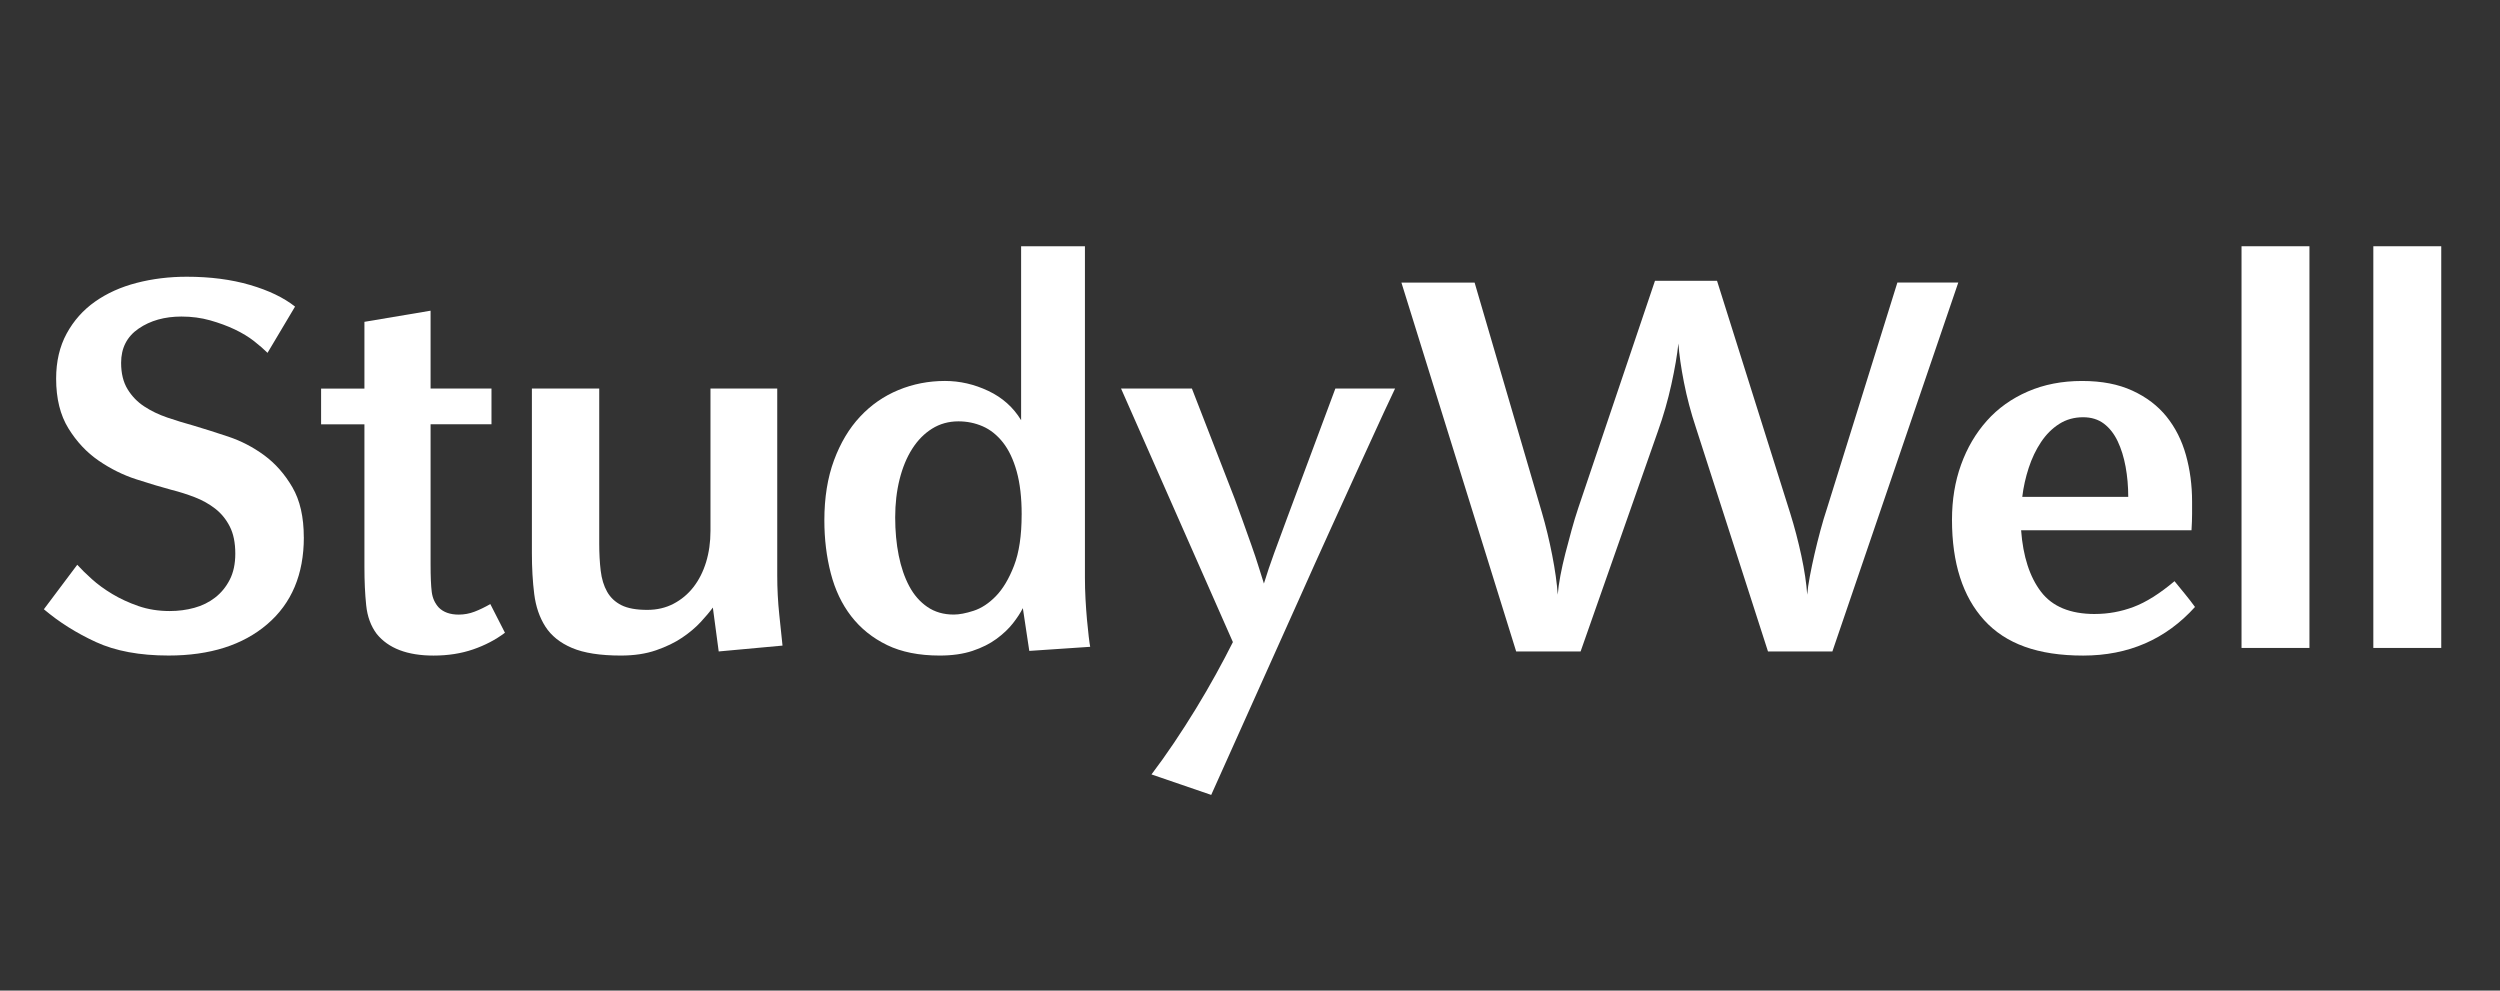
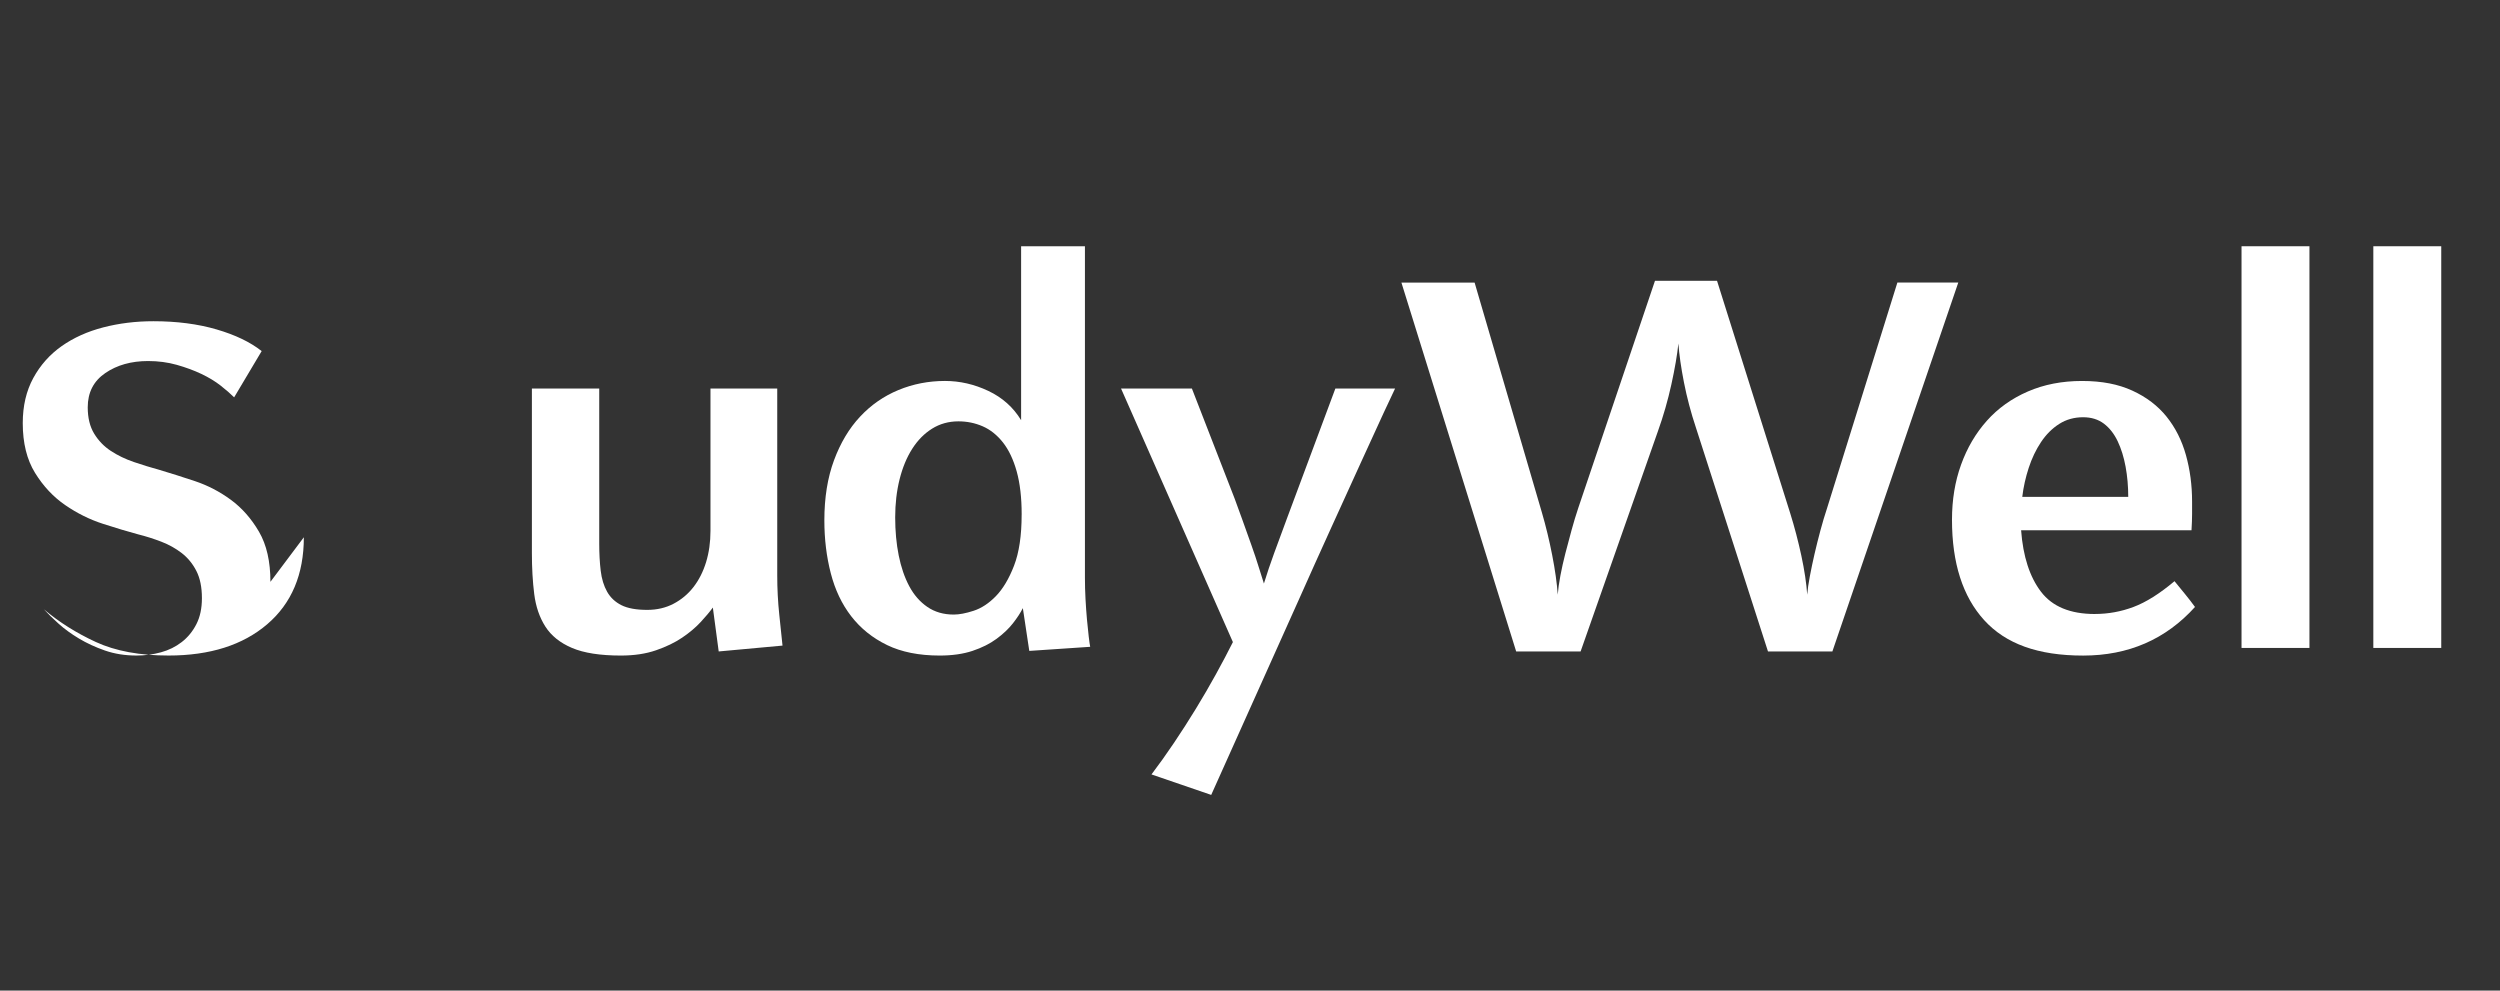
<svg xmlns="http://www.w3.org/2000/svg" id="Ebene_1" viewBox="0 0 1080 427.95">
  <rect x="0" y="0" width="1080" height="427.95" fill="#333333" stroke="none" />
  <defs>
    <style>      .st0 {        fill: #fff;      }    </style>
  </defs>
-   <path class="st0" d="M131.26,232.1c0,16.02-5.27,28.54-15.81,37.56-10.54,9.02-24.75,13.53-42.62,13.53-12.48,0-22.94-1.94-31.37-5.82-8.43-3.88-15.94-8.6-22.51-14.17l14.42-19.22c1.68,1.86,3.79,3.92,6.32,6.2,2.53,2.28,5.48,4.43,8.85,6.45,3.37,2.02,7.12,3.75,11.26,5.19,4.13,1.43,8.64,2.15,13.53,2.15,3.71,0,7.25-.46,10.62-1.39,3.37-.92,6.36-2.4,8.98-4.43,2.61-2.02,4.72-4.59,6.32-7.71,1.6-3.12,2.4-6.87,2.4-11.26,0-4.72-.8-8.64-2.4-11.76-1.6-3.12-3.71-5.69-6.32-7.71-2.62-2.02-5.56-3.67-8.85-4.93-3.29-1.26-6.62-2.32-9.99-3.16-4.39-1.18-9.45-2.7-15.18-4.55-5.73-1.85-11.17-4.55-16.32-8.09-5.15-3.54-9.49-8.18-13.03-13.91-3.54-5.73-5.31-12.9-5.31-21.5,0-7.42,1.52-13.91,4.55-19.48,3.04-5.57,7.12-10.16,12.27-13.79,5.14-3.62,11.13-6.32,17.96-8.09s14.04-2.66,21.63-2.66c10.12,0,19.23,1.18,27.32,3.54,8.09,2.36,14.58,5.48,19.48,9.36l-11.89,19.98c-1.52-1.52-3.46-3.2-5.82-5.06-2.36-1.85-5.15-3.54-8.35-5.06-3.21-1.52-6.75-2.82-10.62-3.92-3.88-1.09-8.01-1.64-12.4-1.64-7.25,0-13.41,1.73-18.47,5.19-5.06,3.46-7.59,8.39-7.59,14.8,0,4.55.93,8.35,2.78,11.38,1.85,3.04,4.26,5.53,7.21,7.46,2.95,1.94,6.28,3.54,9.99,4.81,3.71,1.26,7.42,2.4,11.13,3.42,4.55,1.35,9.61,2.95,15.18,4.81,5.56,1.86,10.75,4.55,15.56,8.09,4.81,3.54,8.85,8.14,12.14,13.79,3.29,5.65,4.93,12.86,4.93,21.63Z" />
-   <path class="st0" d="M218.15,273.34c-4.05,3.04-8.64,5.44-13.79,7.21-5.15,1.77-10.84,2.66-17.08,2.66-11.3,0-19.48-3.12-24.54-9.36-2.53-3.37-4.05-7.5-4.55-12.39-.51-4.89-.76-10.37-.76-16.44v-61.72h-18.72v-15.43h18.72v-28.84l28.58-4.81v33.64h26.31v15.43h-26.31v60.46c0,5.4.17,9.4.51,12.02.34,2.62,1.35,4.85,3.04,6.7,2.02,2.02,4.89,3.04,8.6,3.04,2.36,0,4.64-.42,6.83-1.26,2.19-.84,4.47-1.94,6.83-3.29l6.32,12.39Z" />
+   <path class="st0" d="M131.26,232.1c0,16.02-5.27,28.54-15.81,37.56-10.54,9.02-24.75,13.53-42.62,13.53-12.48,0-22.94-1.94-31.37-5.82-8.43-3.88-15.94-8.6-22.51-14.17c1.68,1.86,3.79,3.92,6.32,6.2,2.53,2.28,5.48,4.43,8.85,6.45,3.37,2.02,7.12,3.75,11.26,5.19,4.13,1.43,8.64,2.15,13.53,2.15,3.71,0,7.25-.46,10.62-1.39,3.37-.92,6.36-2.4,8.98-4.43,2.61-2.02,4.72-4.59,6.32-7.71,1.6-3.12,2.4-6.87,2.4-11.26,0-4.72-.8-8.64-2.4-11.76-1.6-3.12-3.71-5.69-6.32-7.71-2.62-2.02-5.56-3.67-8.85-4.93-3.29-1.26-6.62-2.32-9.99-3.16-4.39-1.18-9.45-2.7-15.18-4.55-5.73-1.85-11.17-4.55-16.32-8.09-5.15-3.54-9.49-8.18-13.03-13.91-3.54-5.73-5.31-12.9-5.31-21.5,0-7.42,1.52-13.91,4.55-19.48,3.04-5.57,7.12-10.16,12.27-13.79,5.14-3.62,11.13-6.32,17.96-8.09s14.04-2.66,21.63-2.66c10.12,0,19.23,1.18,27.32,3.54,8.09,2.36,14.58,5.48,19.48,9.36l-11.89,19.98c-1.52-1.52-3.46-3.2-5.82-5.06-2.36-1.85-5.15-3.54-8.35-5.06-3.21-1.52-6.75-2.82-10.62-3.92-3.88-1.09-8.01-1.64-12.4-1.64-7.25,0-13.41,1.73-18.47,5.19-5.06,3.46-7.59,8.39-7.59,14.8,0,4.55.93,8.35,2.78,11.38,1.85,3.04,4.26,5.53,7.21,7.46,2.95,1.94,6.28,3.54,9.99,4.81,3.71,1.26,7.42,2.4,11.13,3.42,4.55,1.35,9.61,2.95,15.18,4.81,5.56,1.86,10.75,4.55,15.56,8.09,4.81,3.54,8.85,8.14,12.14,13.79,3.29,5.65,4.93,12.86,4.93,21.63Z" />
  <path class="st0" d="M310.48,281.43l-2.53-18.97c-1.35,1.86-3.12,3.96-5.31,6.32-2.19,2.36-4.85,4.6-7.97,6.7-3.12,2.11-6.87,3.92-11.26,5.44-4.39,1.52-9.45,2.28-15.18,2.28-8.94,0-15.98-1.1-21.12-3.29-5.15-2.19-8.98-5.27-11.51-9.23-2.53-3.96-4.13-8.64-4.81-14.04-.68-5.4-1.01-11.3-1.01-17.71v-71.08h29.09v67.03c0,4.22.21,8.09.63,11.64.42,3.54,1.35,6.58,2.78,9.11,1.43,2.53,3.5,4.47,6.2,5.82,2.7,1.35,6.41,2.02,11.13,2.02,4.21,0,8.01-.89,11.38-2.66,3.37-1.77,6.24-4.17,8.6-7.21,2.36-3.04,4.17-6.62,5.44-10.75,1.26-4.13,1.9-8.64,1.9-13.53v-61.47h28.84v80.69c0,5.74.29,11.43.89,17.08.59,5.65,1.05,10.08,1.39,13.28l-27.57,2.53Z" />
  <path class="st0" d="M444.65,281.18l-2.78-18.47c-1.01,2.02-2.45,4.22-4.3,6.58-1.86,2.36-4.22,4.6-7.08,6.7-2.87,2.11-6.32,3.84-10.37,5.19s-8.77,2.02-14.17,2.02c-8.94,0-16.53-1.52-22.77-4.55-6.24-3.04-11.38-7.17-15.43-12.4-4.05-5.22-7-11.42-8.85-18.59-1.86-7.17-2.78-14.8-2.78-22.89,0-9.78,1.39-18.42,4.17-25.93,2.78-7.5,6.53-13.79,11.26-18.84,4.72-5.06,10.25-8.89,16.57-11.51,6.32-2.61,13.03-3.92,20.11-3.92,6.41,0,12.65,1.43,18.72,4.3,6.07,2.87,10.79,7.08,14.17,12.65v-75.13h27.57v143.18c0,3.04.08,6.12.25,9.23.17,3.12.38,6.07.63,8.85.25,2.78.51,5.23.76,7.34.25,2.11.46,3.58.63,4.43l-26.31,1.77ZM441.36,222.24c0-7.25-.72-13.45-2.15-18.59-1.43-5.14-3.42-9.32-5.94-12.52-2.53-3.2-5.44-5.52-8.73-6.96-3.29-1.43-6.79-2.15-10.5-2.15-4.22,0-8.01,1.06-11.38,3.16-3.38,2.11-6.24,5.02-8.6,8.73-2.36,3.71-4.17,8.09-5.44,13.15-1.26,5.06-1.9,10.54-1.9,16.44s.51,11.38,1.52,16.44c1.01,5.06,2.53,9.49,4.55,13.28,2.02,3.79,4.64,6.79,7.84,8.98,3.2,2.19,7,3.29,11.38,3.29,2.36,0,5.23-.54,8.6-1.64,3.37-1.1,6.58-3.2,9.61-6.32,3.04-3.12,5.65-7.5,7.84-13.15,2.19-5.65,3.29-13.03,3.29-22.13Z" />
  <path class="st0" d="M602.67,167.85c-.68,1.35-2.32,4.85-4.93,10.5-2.62,5.65-5.86,12.74-9.74,21.25-3.88,8.52-8.18,17.96-12.9,28.33-4.72,10.37-9.45,20.87-14.17,31.49-11.3,25.13-23.87,53.12-37.69,83.98l-25.8-8.85c3.2-4.22,6.45-8.77,9.74-13.66,3.29-4.89,6.45-9.83,9.49-14.8,3.04-4.98,5.9-9.91,8.6-14.8,2.7-4.89,5.14-9.53,7.34-13.91l-48.32-109.53h30.61l18.47,47.56c1.01,2.7,2.15,5.82,3.41,9.36,1.27,3.54,2.53,7.08,3.79,10.62,1.26,3.54,2.36,6.83,3.29,9.87.92,3.04,1.64,5.31,2.15,6.83,1.35-4.38,2.82-8.77,4.43-13.15,1.6-4.38,3.5-9.53,5.69-15.43l20.74-55.65h25.8Z" />
  <path class="st0" d="M791.6,281.43h-27.83l-31.11-96.63c-2.19-6.58-3.92-13.11-5.19-19.6-1.27-6.49-2.07-12.1-2.4-16.82-.51,4.89-1.52,10.79-3.04,17.71-1.52,6.92-3.46,13.66-5.82,20.24l-33.39,95.11h-27.83l-49.58-159.37h31.62l29.09,99.41c1.68,5.73,3.16,11.85,4.43,18.34,1.27,6.49,2.06,12.19,2.4,17.07.17-2.36.55-5.1,1.14-8.22.59-3.12,1.3-6.32,2.15-9.61.84-3.29,1.73-6.62,2.66-9.99.92-3.37,1.9-6.58,2.91-9.61l33.14-98.15h26.81l31.62,100.43c1.85,5.91,3.45,12.02,4.81,18.34,1.35,6.32,2.19,11.93,2.53,16.82.17-2.19.54-4.85,1.14-7.97.59-3.12,1.26-6.32,2.02-9.61.76-3.29,1.6-6.66,2.53-10.12.92-3.45,1.9-6.7,2.91-9.74l30.35-97.39h26.31l-54.39,159.37Z" />
  <path class="st0" d="M904.98,265.24c5.73,0,11.3-1.01,16.7-3.04,5.39-2.02,11.3-5.73,17.71-11.13,1.52,1.86,3.04,3.71,4.55,5.57,1.52,1.86,2.95,3.71,4.3,5.57-12.65,14-28.75,21-48.32,21s-33.48-5.1-42.75-15.3c-9.28-10.2-13.91-24.66-13.91-43.38,0-8.6,1.3-16.53,3.92-23.78,2.61-7.25,6.32-13.57,11.13-18.97,4.81-5.4,10.71-9.61,17.71-12.65,7-3.04,14.8-4.55,23.4-4.55s15.68,1.39,21.75,4.17c6.07,2.78,11,6.54,14.8,11.26,3.79,4.72,6.58,10.24,8.35,16.57s2.66,13.03,2.66,20.11v5.31c0,2.02-.09,4.39-.25,7.08h-73.61c.84,11.3,3.71,20.15,8.6,26.56,4.89,6.41,12.65,9.61,23.27,9.61ZM919.4,214.65c0-4.55-.38-8.89-1.14-13.03-.76-4.13-1.9-7.8-3.42-11-1.52-3.2-3.5-5.73-5.94-7.59-2.45-1.85-5.44-2.78-8.98-2.78-3.88,0-7.34.97-10.37,2.91-3.04,1.94-5.65,4.55-7.84,7.84-2.19,3.29-3.96,7-5.31,11.13-1.35,4.13-2.28,8.31-2.78,12.52h45.79Z" />
  <path class="st0" d="M968.34,279.91V106.38h29.34v173.53h-29.34Z" />
  <path class="st0" d="M1025.28,279.91V106.38h29.34v173.53h-29.34Z" />
</svg>